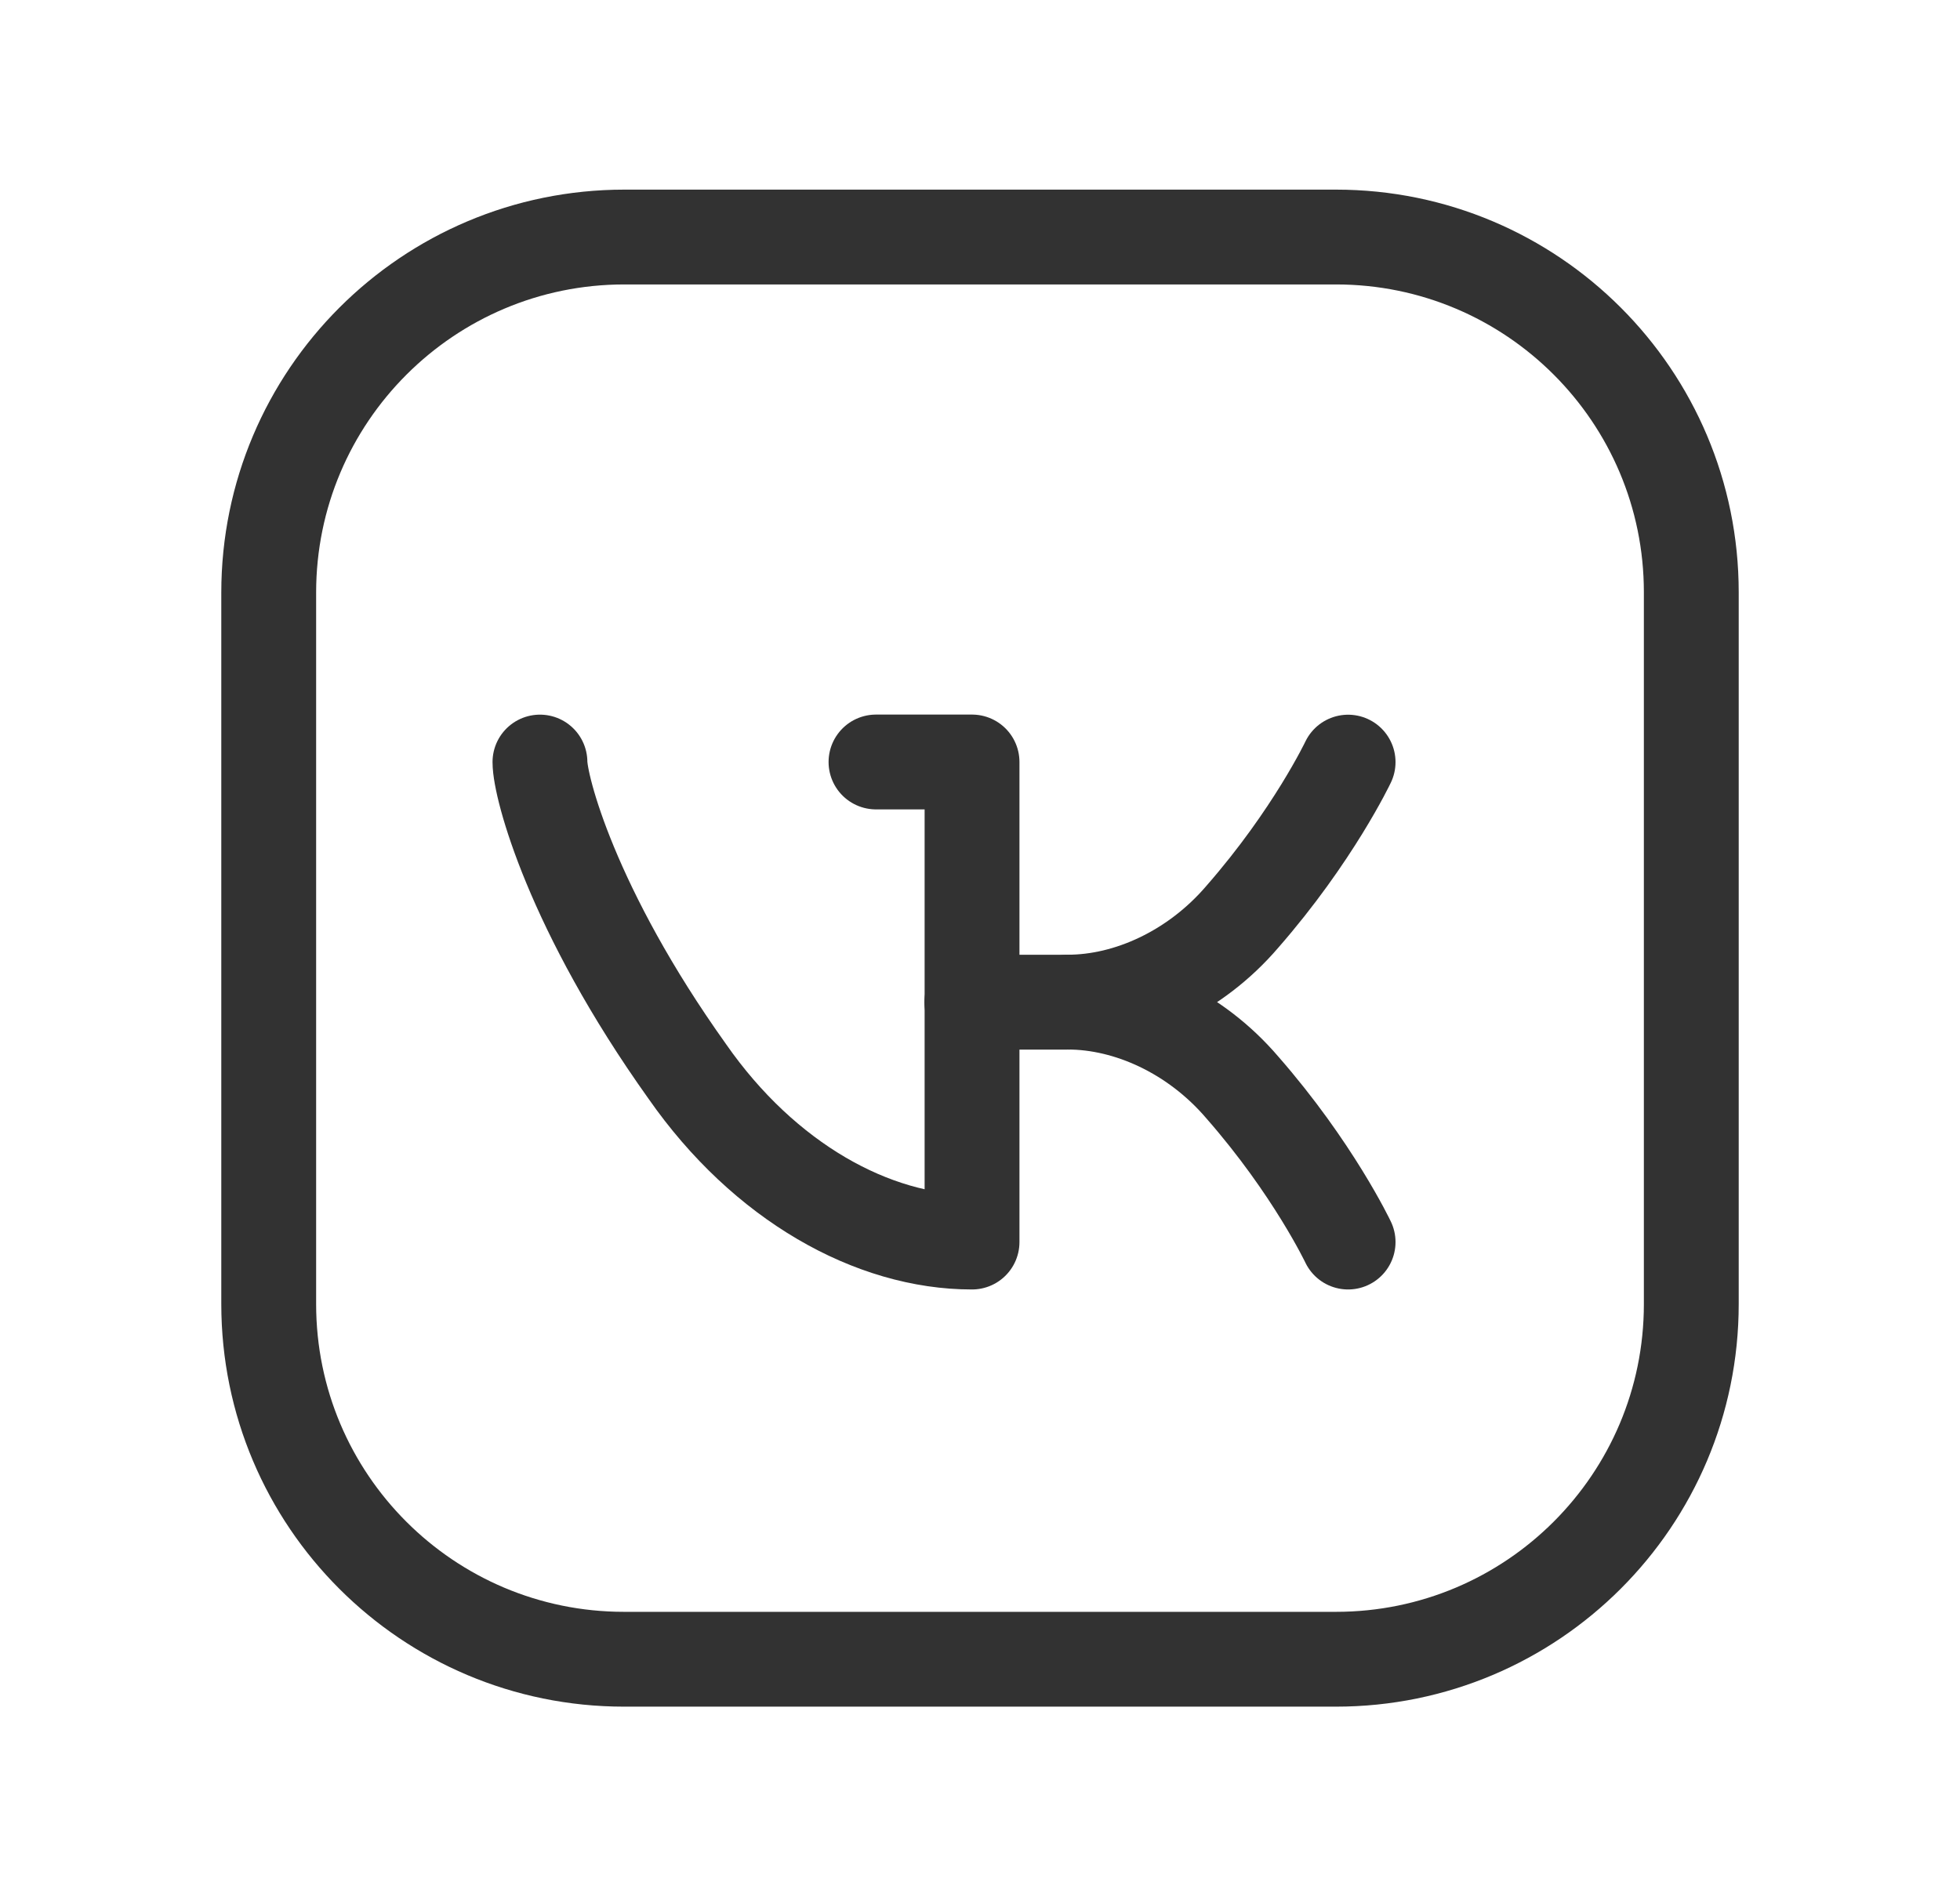
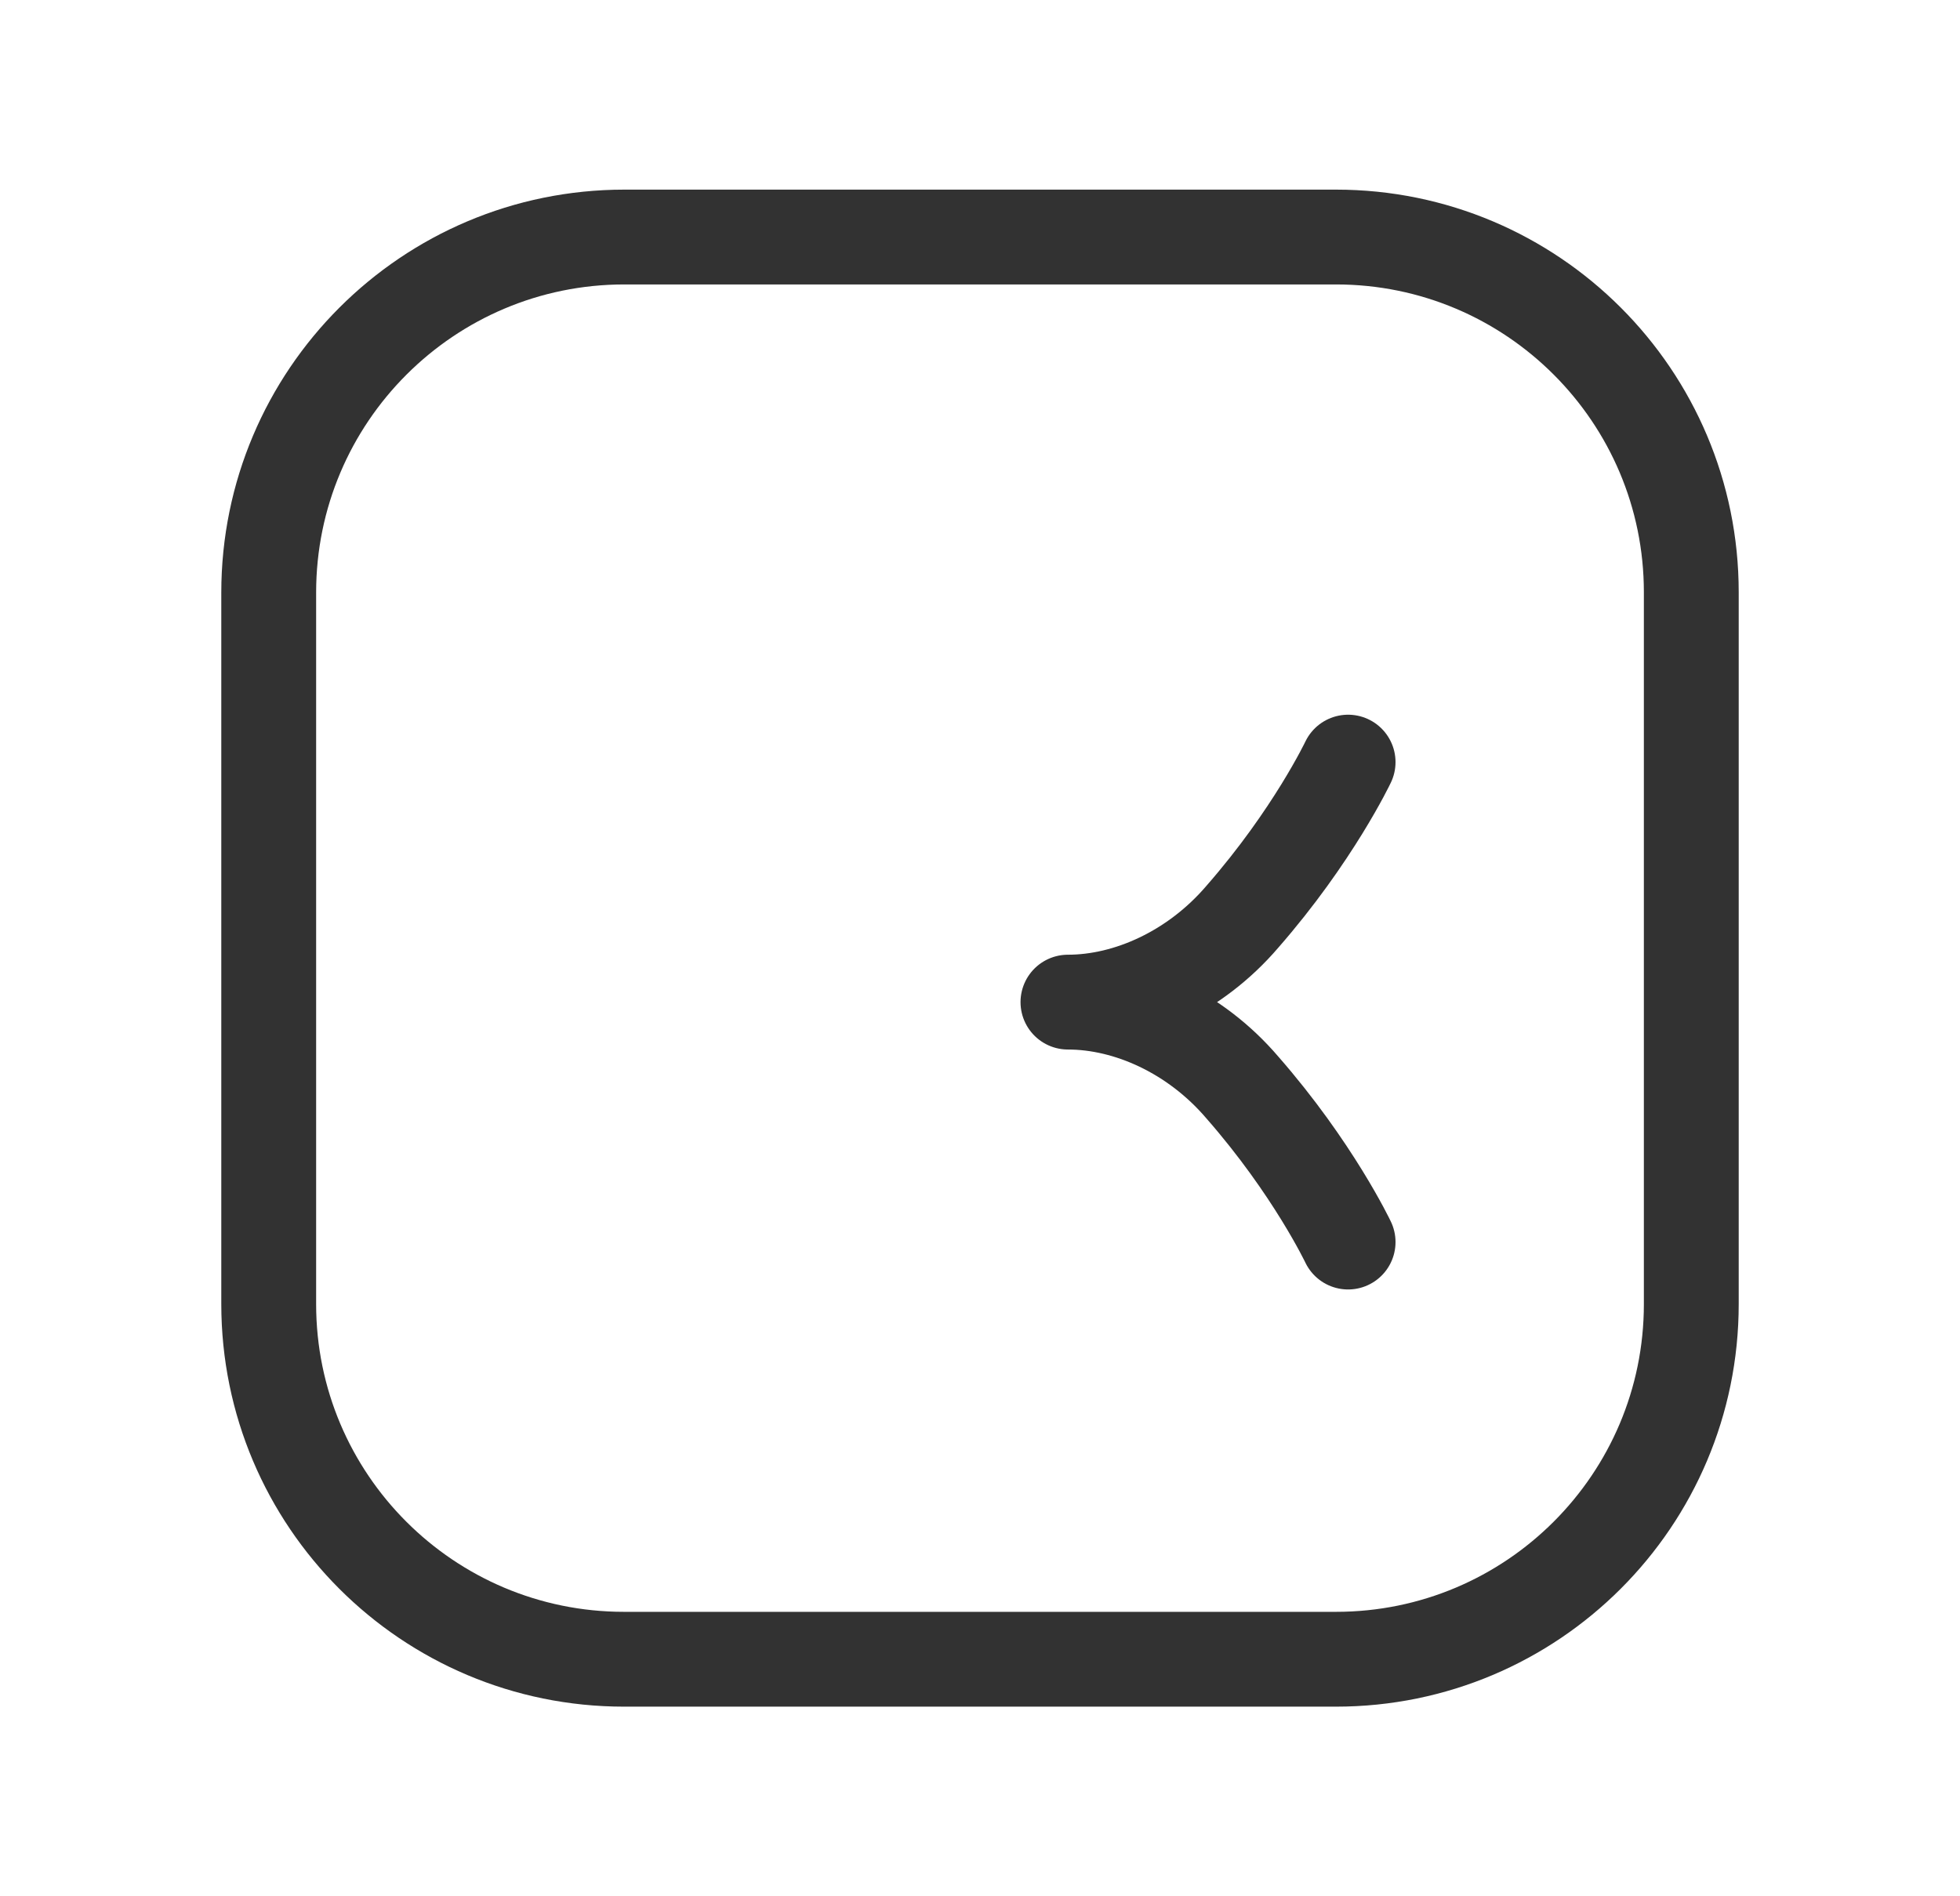
<svg xmlns="http://www.w3.org/2000/svg" width="31" height="30" viewBox="0 0 31 30" fill="none">
  <path fill-rule="evenodd" clip-rule="evenodd" d="M9.875 3.75H21.13C24.234 3.75 26.75 6.266 26.75 9.37V20.631C26.75 23.734 24.234 26.25 21.13 26.25H9.87C6.766 26.25 4.25 23.734 4.25 20.63V9.375C4.25 6.269 6.769 3.75 9.875 3.75V3.75Z" stroke="#323232" stroke-width="1.5" stroke-linecap="round" stroke-linejoin="round" />
-   <path d="M13.855 12.055H15.374V19.65H15.371C13.807 19.65 12.089 18.7 10.87 16.95C9.04 14.385 8.54 12.446 8.54 12.056" stroke="#323232" stroke-width="1.5" stroke-linecap="round" stroke-linejoin="round" />
  <path d="M21.322 19.65C21.322 19.65 20.77 18.485 19.649 17.204C18.901 16.328 17.849 15.854 16.891 15.854C17.849 15.854 18.901 15.379 19.649 14.504C20.77 13.222 21.322 12.057 21.322 12.057" stroke="#323232" stroke-width="1.5" stroke-linecap="round" stroke-linejoin="round" />
-   <path d="M16.891 15.855H15.371" stroke="#323232" stroke-width="1.5" stroke-linecap="round" stroke-linejoin="round" />
</svg>